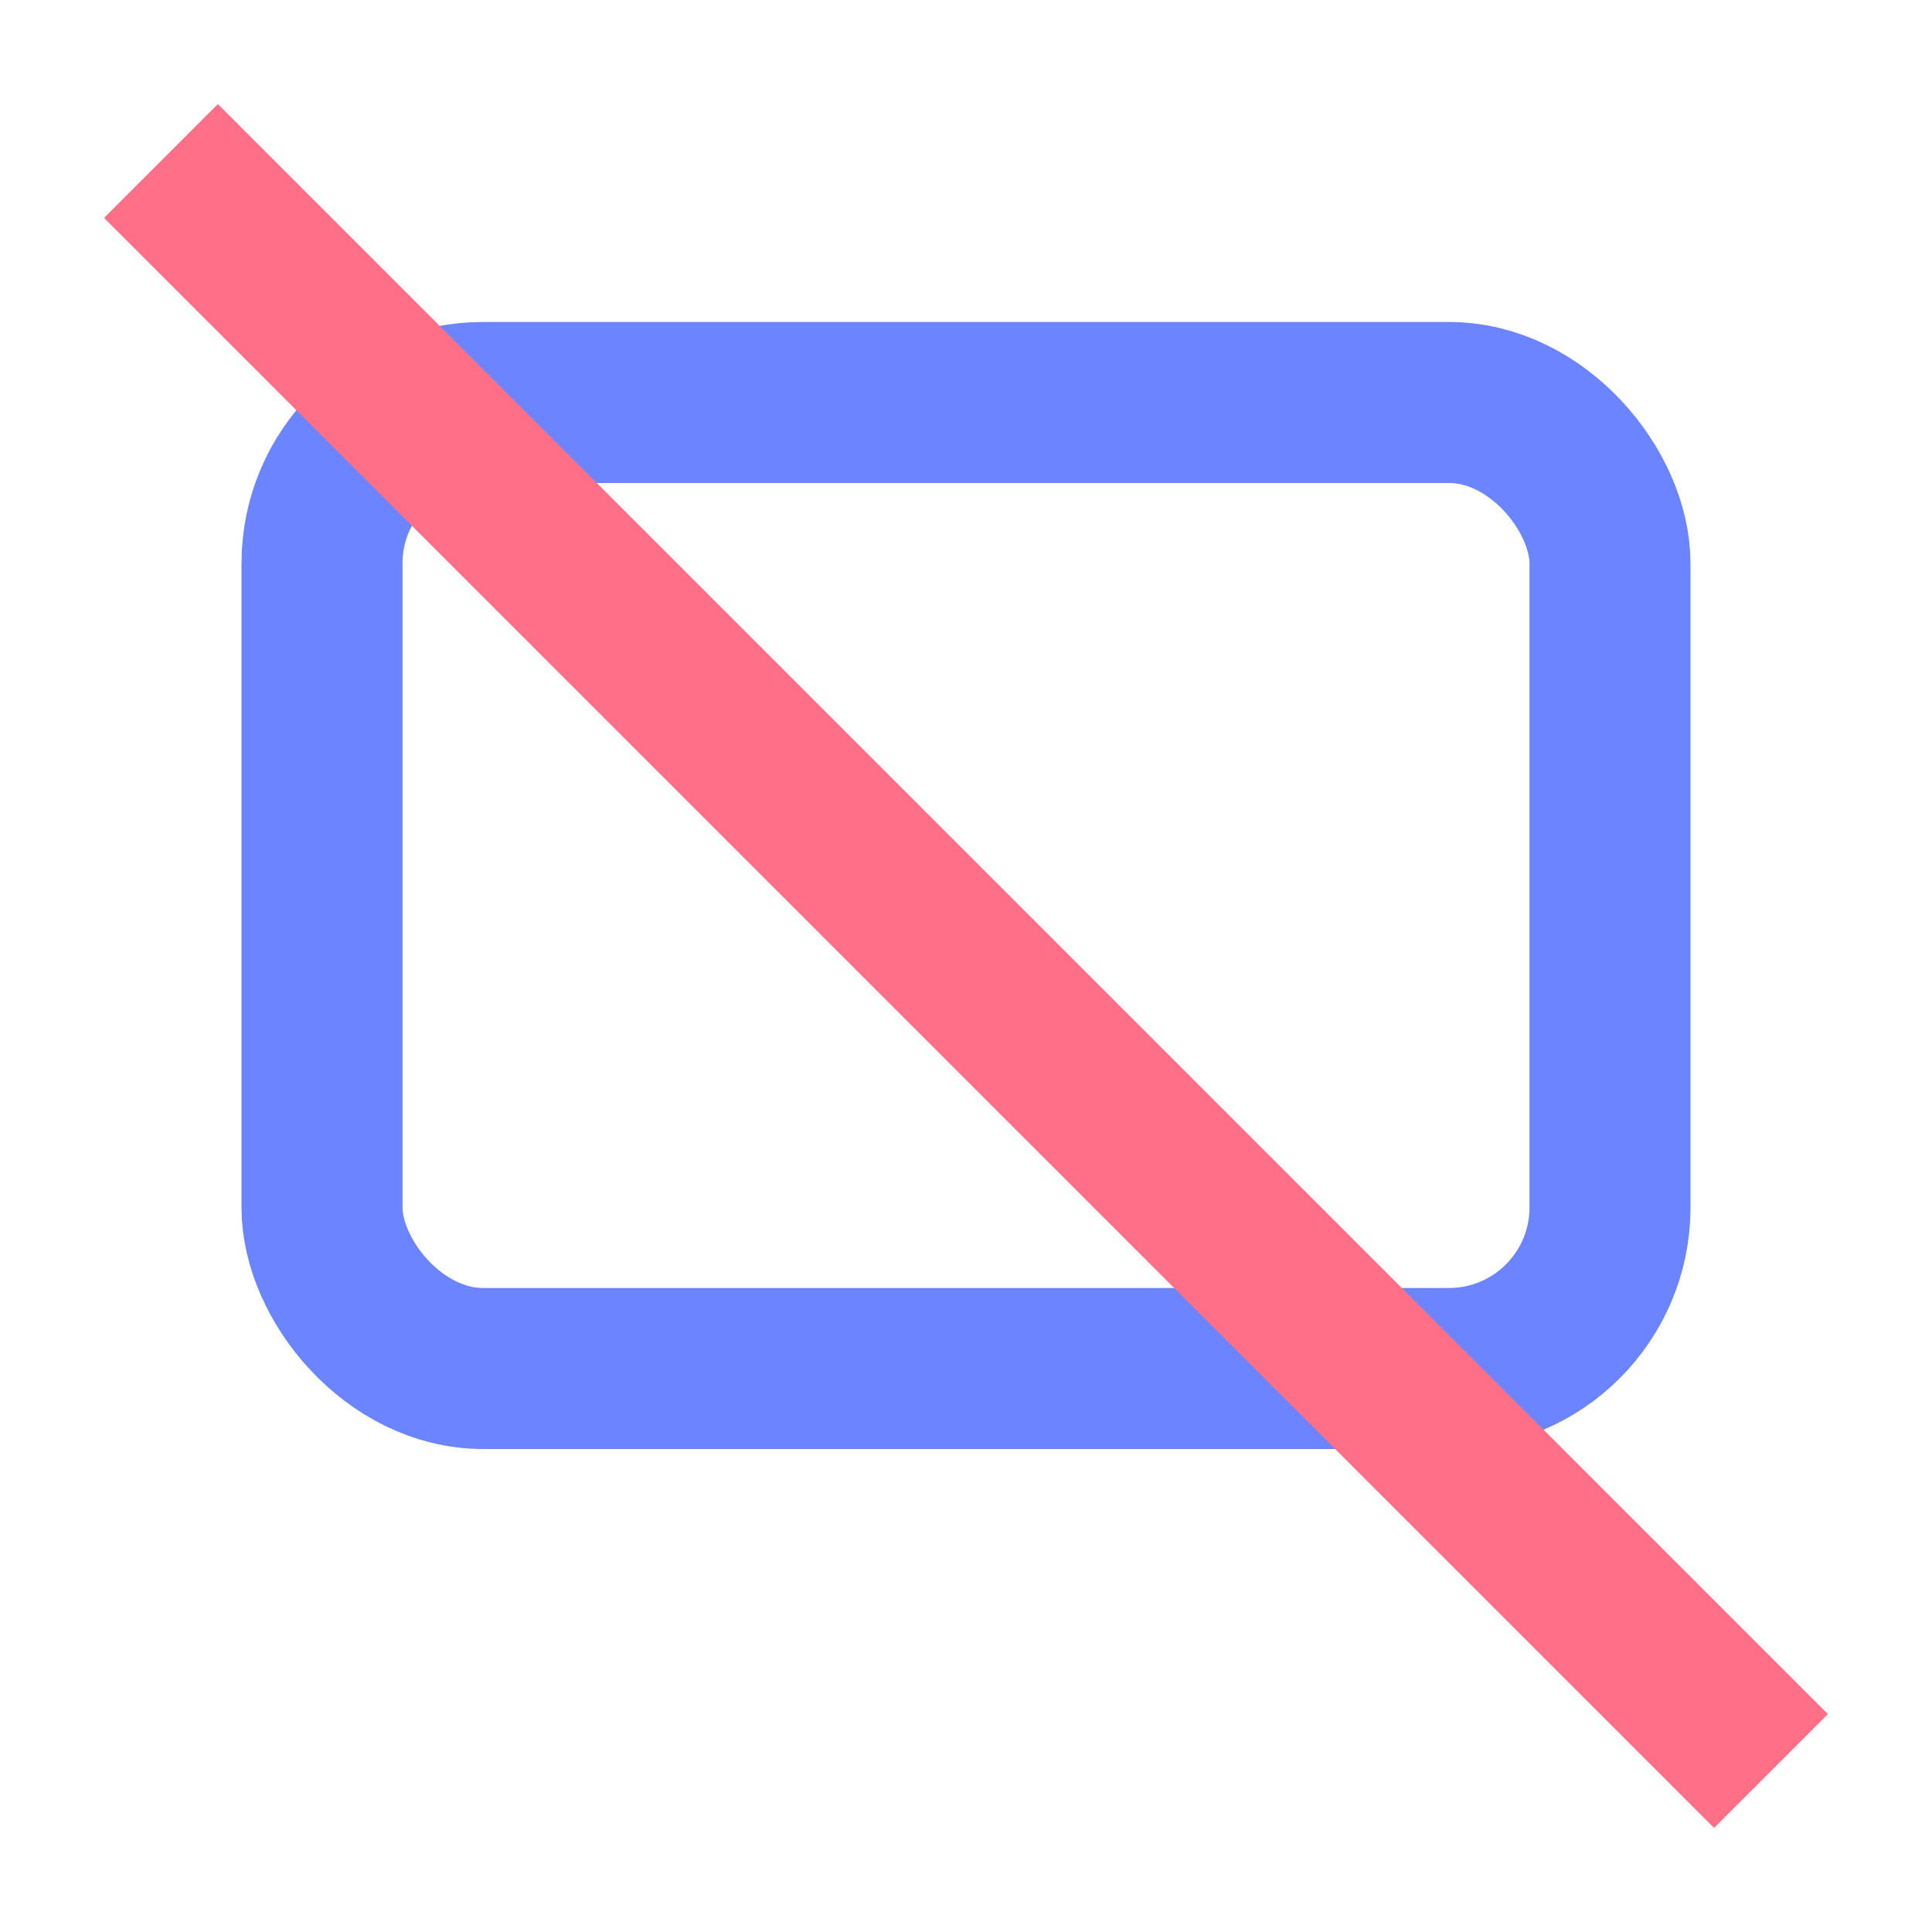
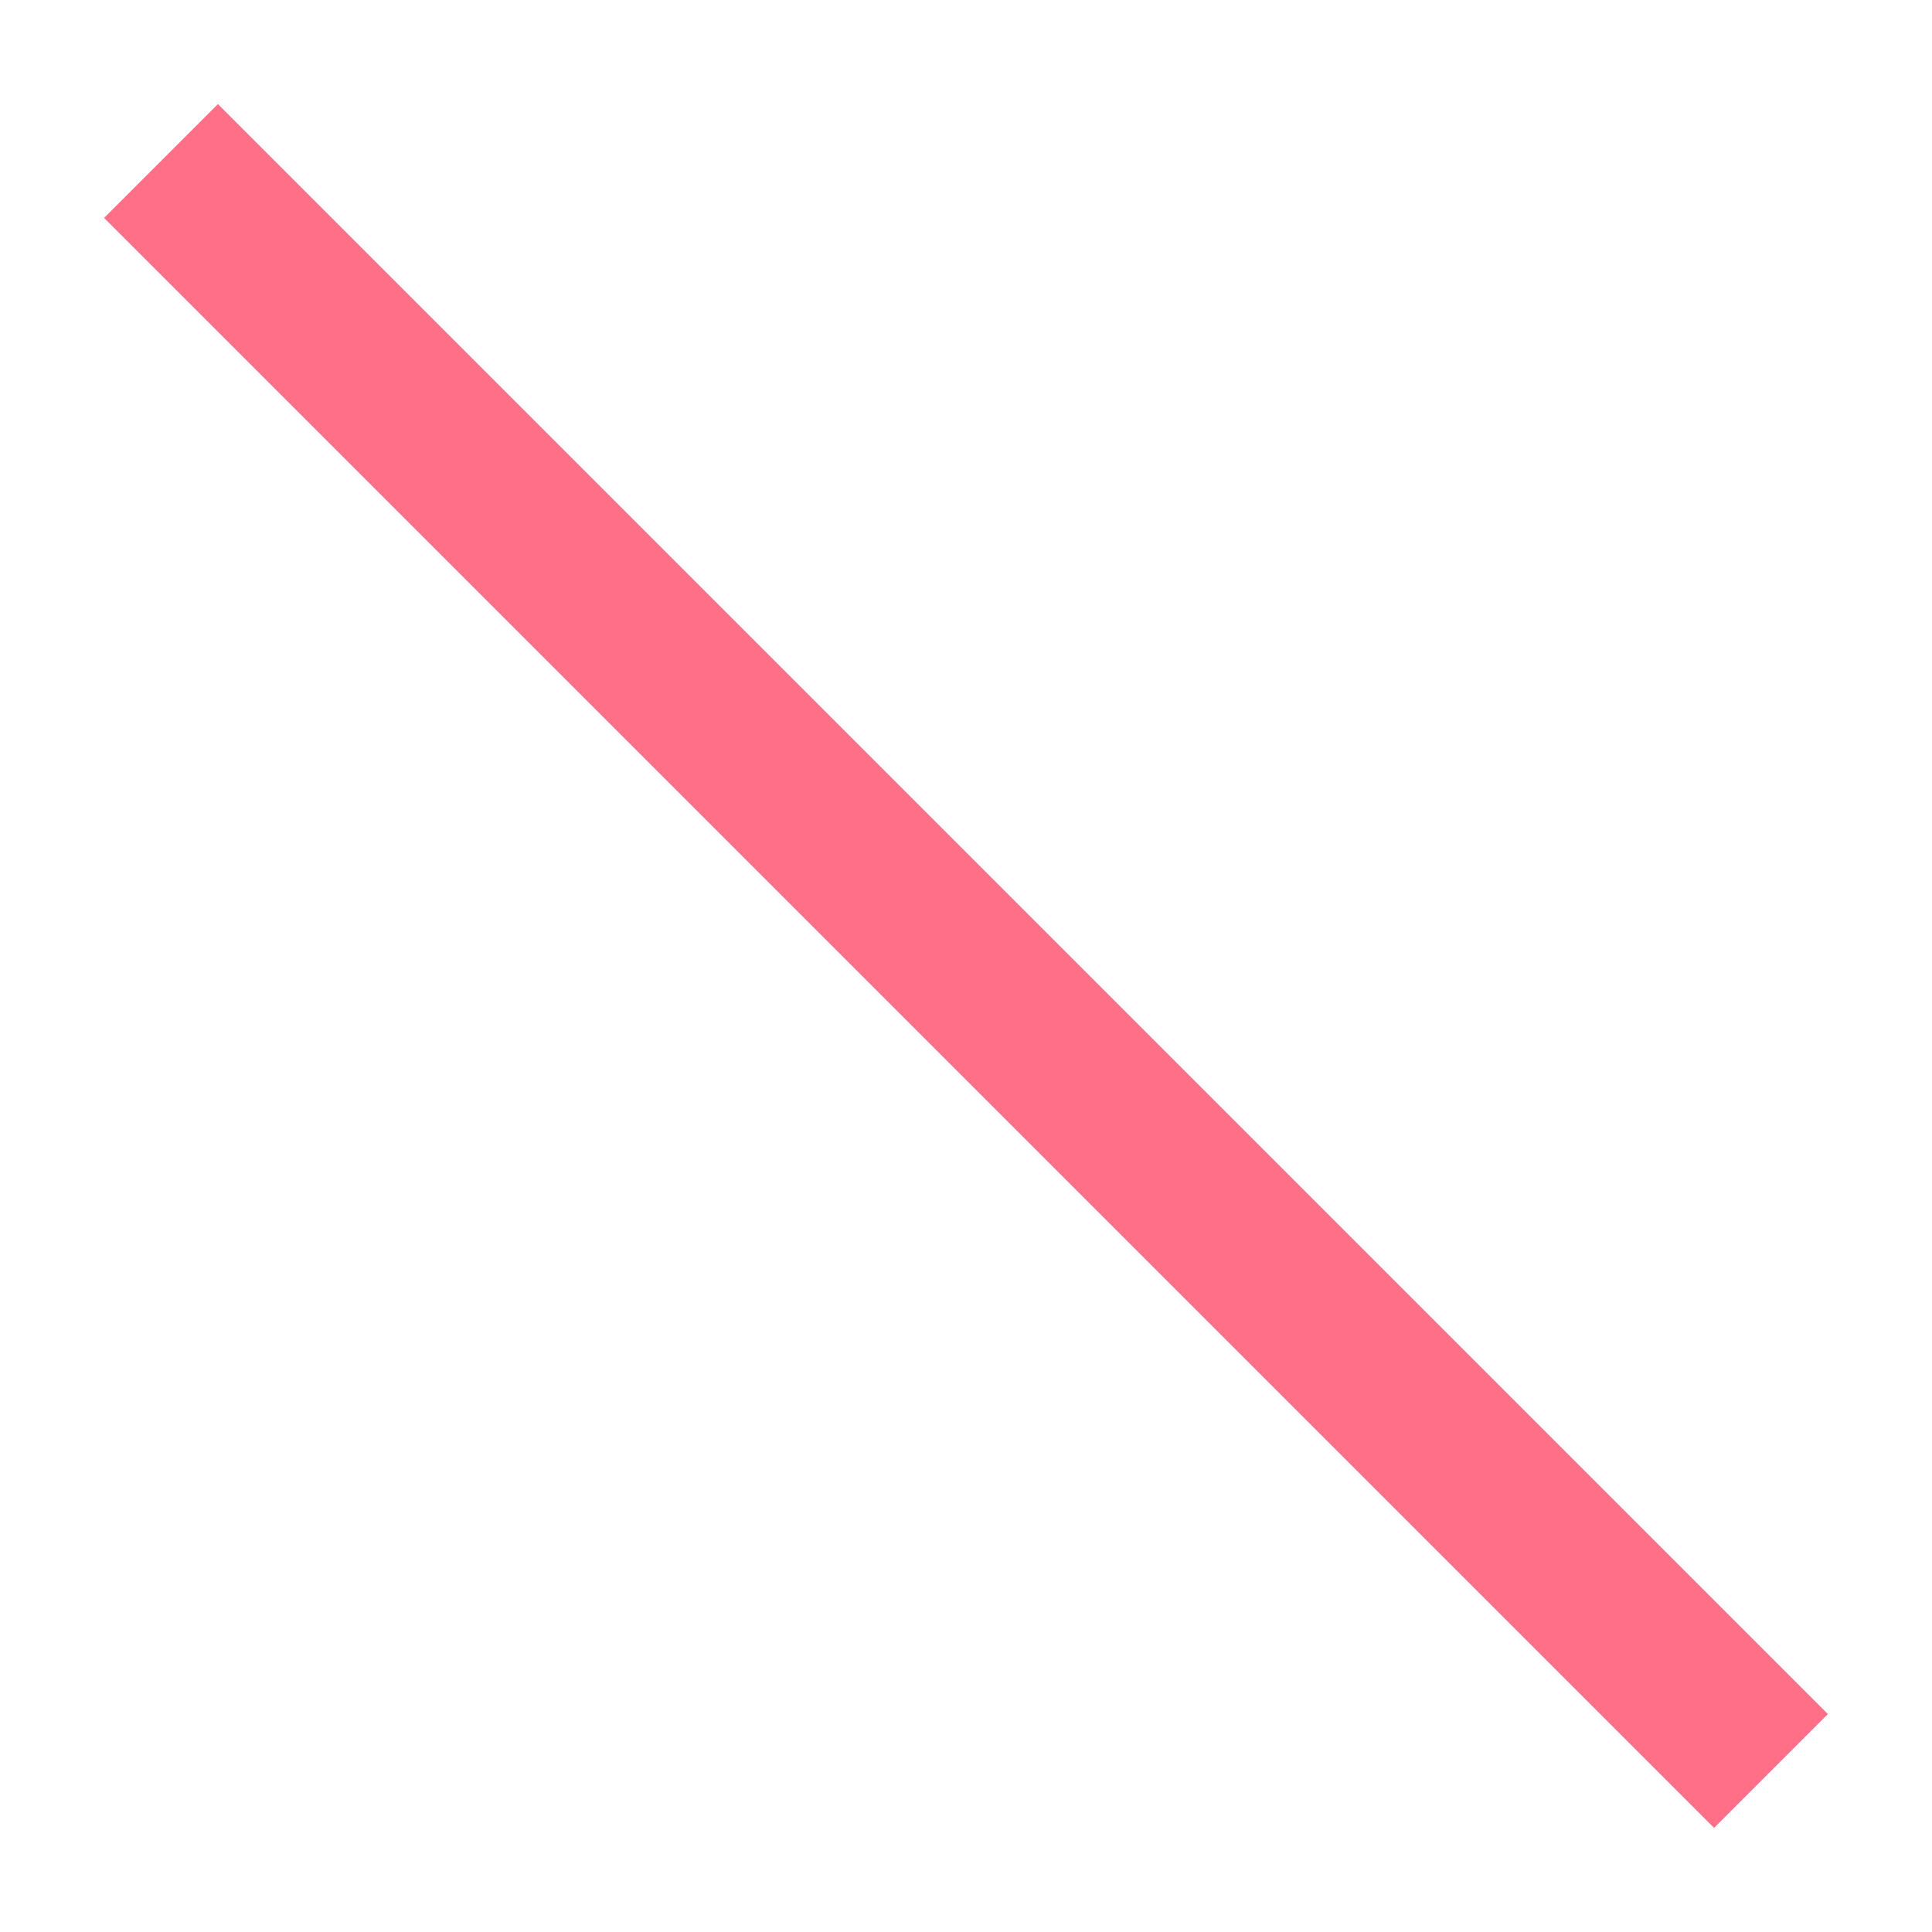
<svg xmlns="http://www.w3.org/2000/svg" width="48" height="48" viewBox="0 0 24 24" fill="none">
-   <rect x="4" y="5" width="16" height="12" rx="2" stroke="#6a85ff" stroke-width="2" />
  <path d="M2 2l20 20" stroke="#ff7088" stroke-width="2" />
</svg>